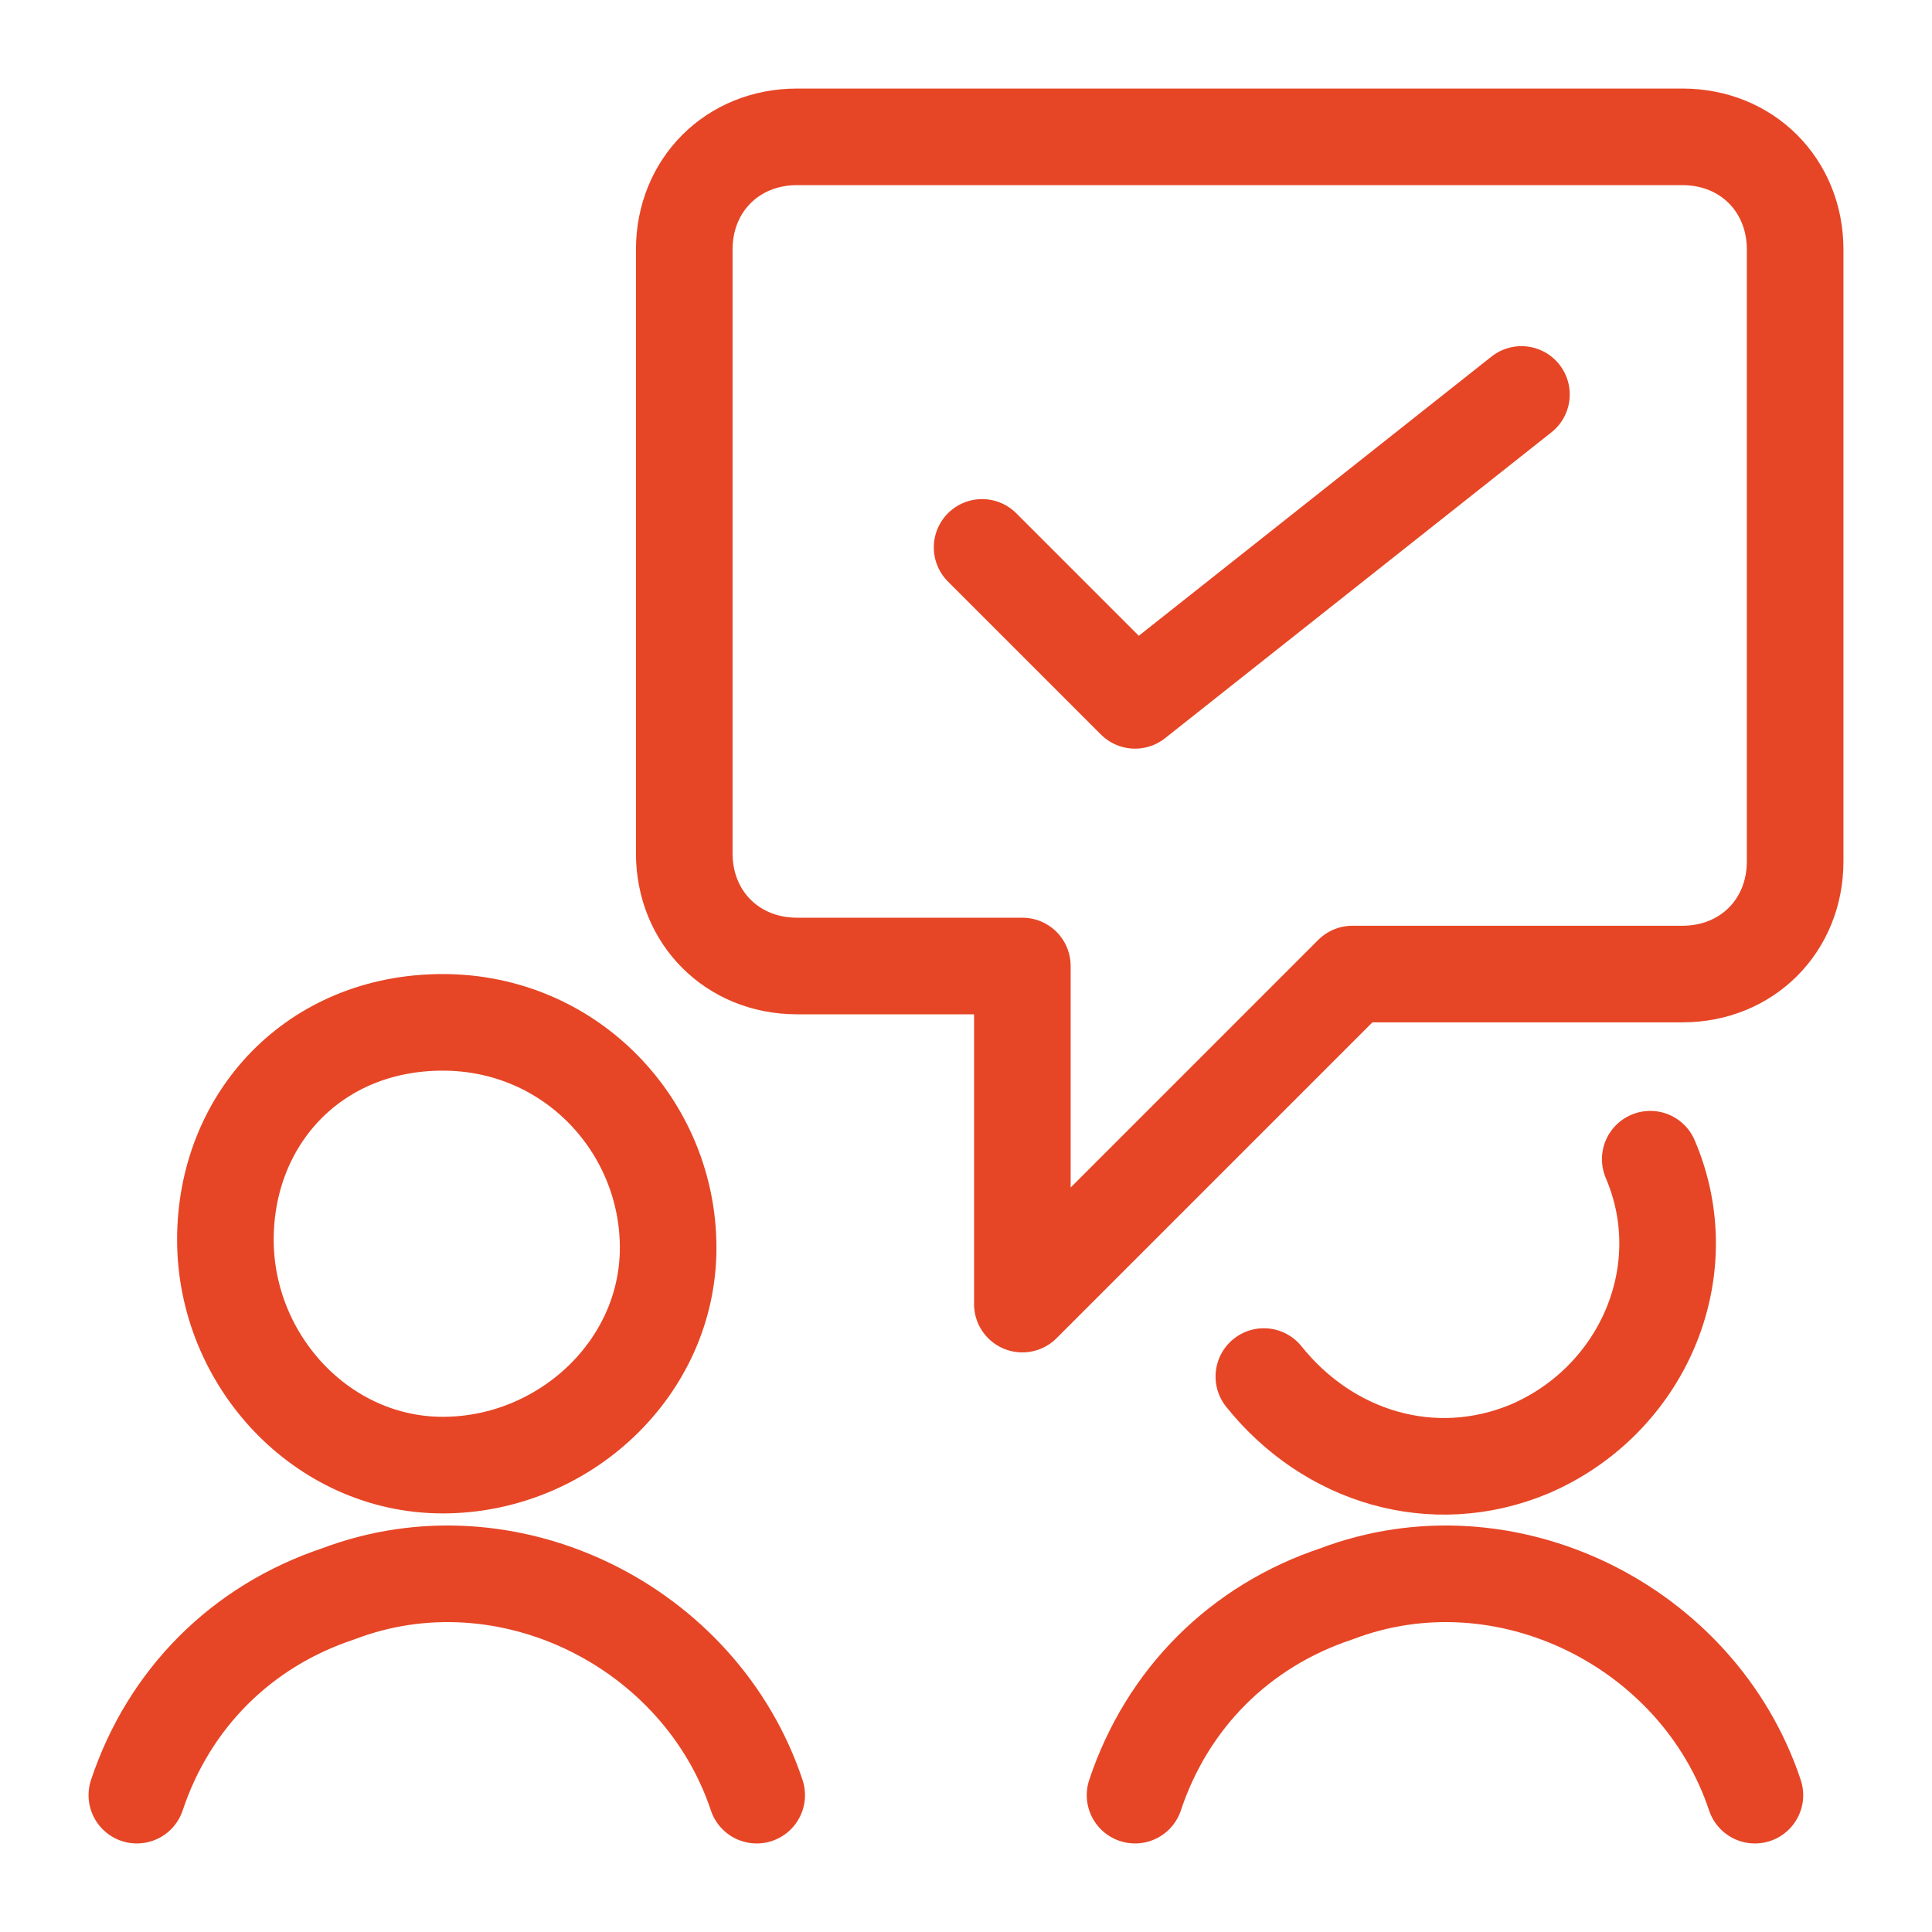
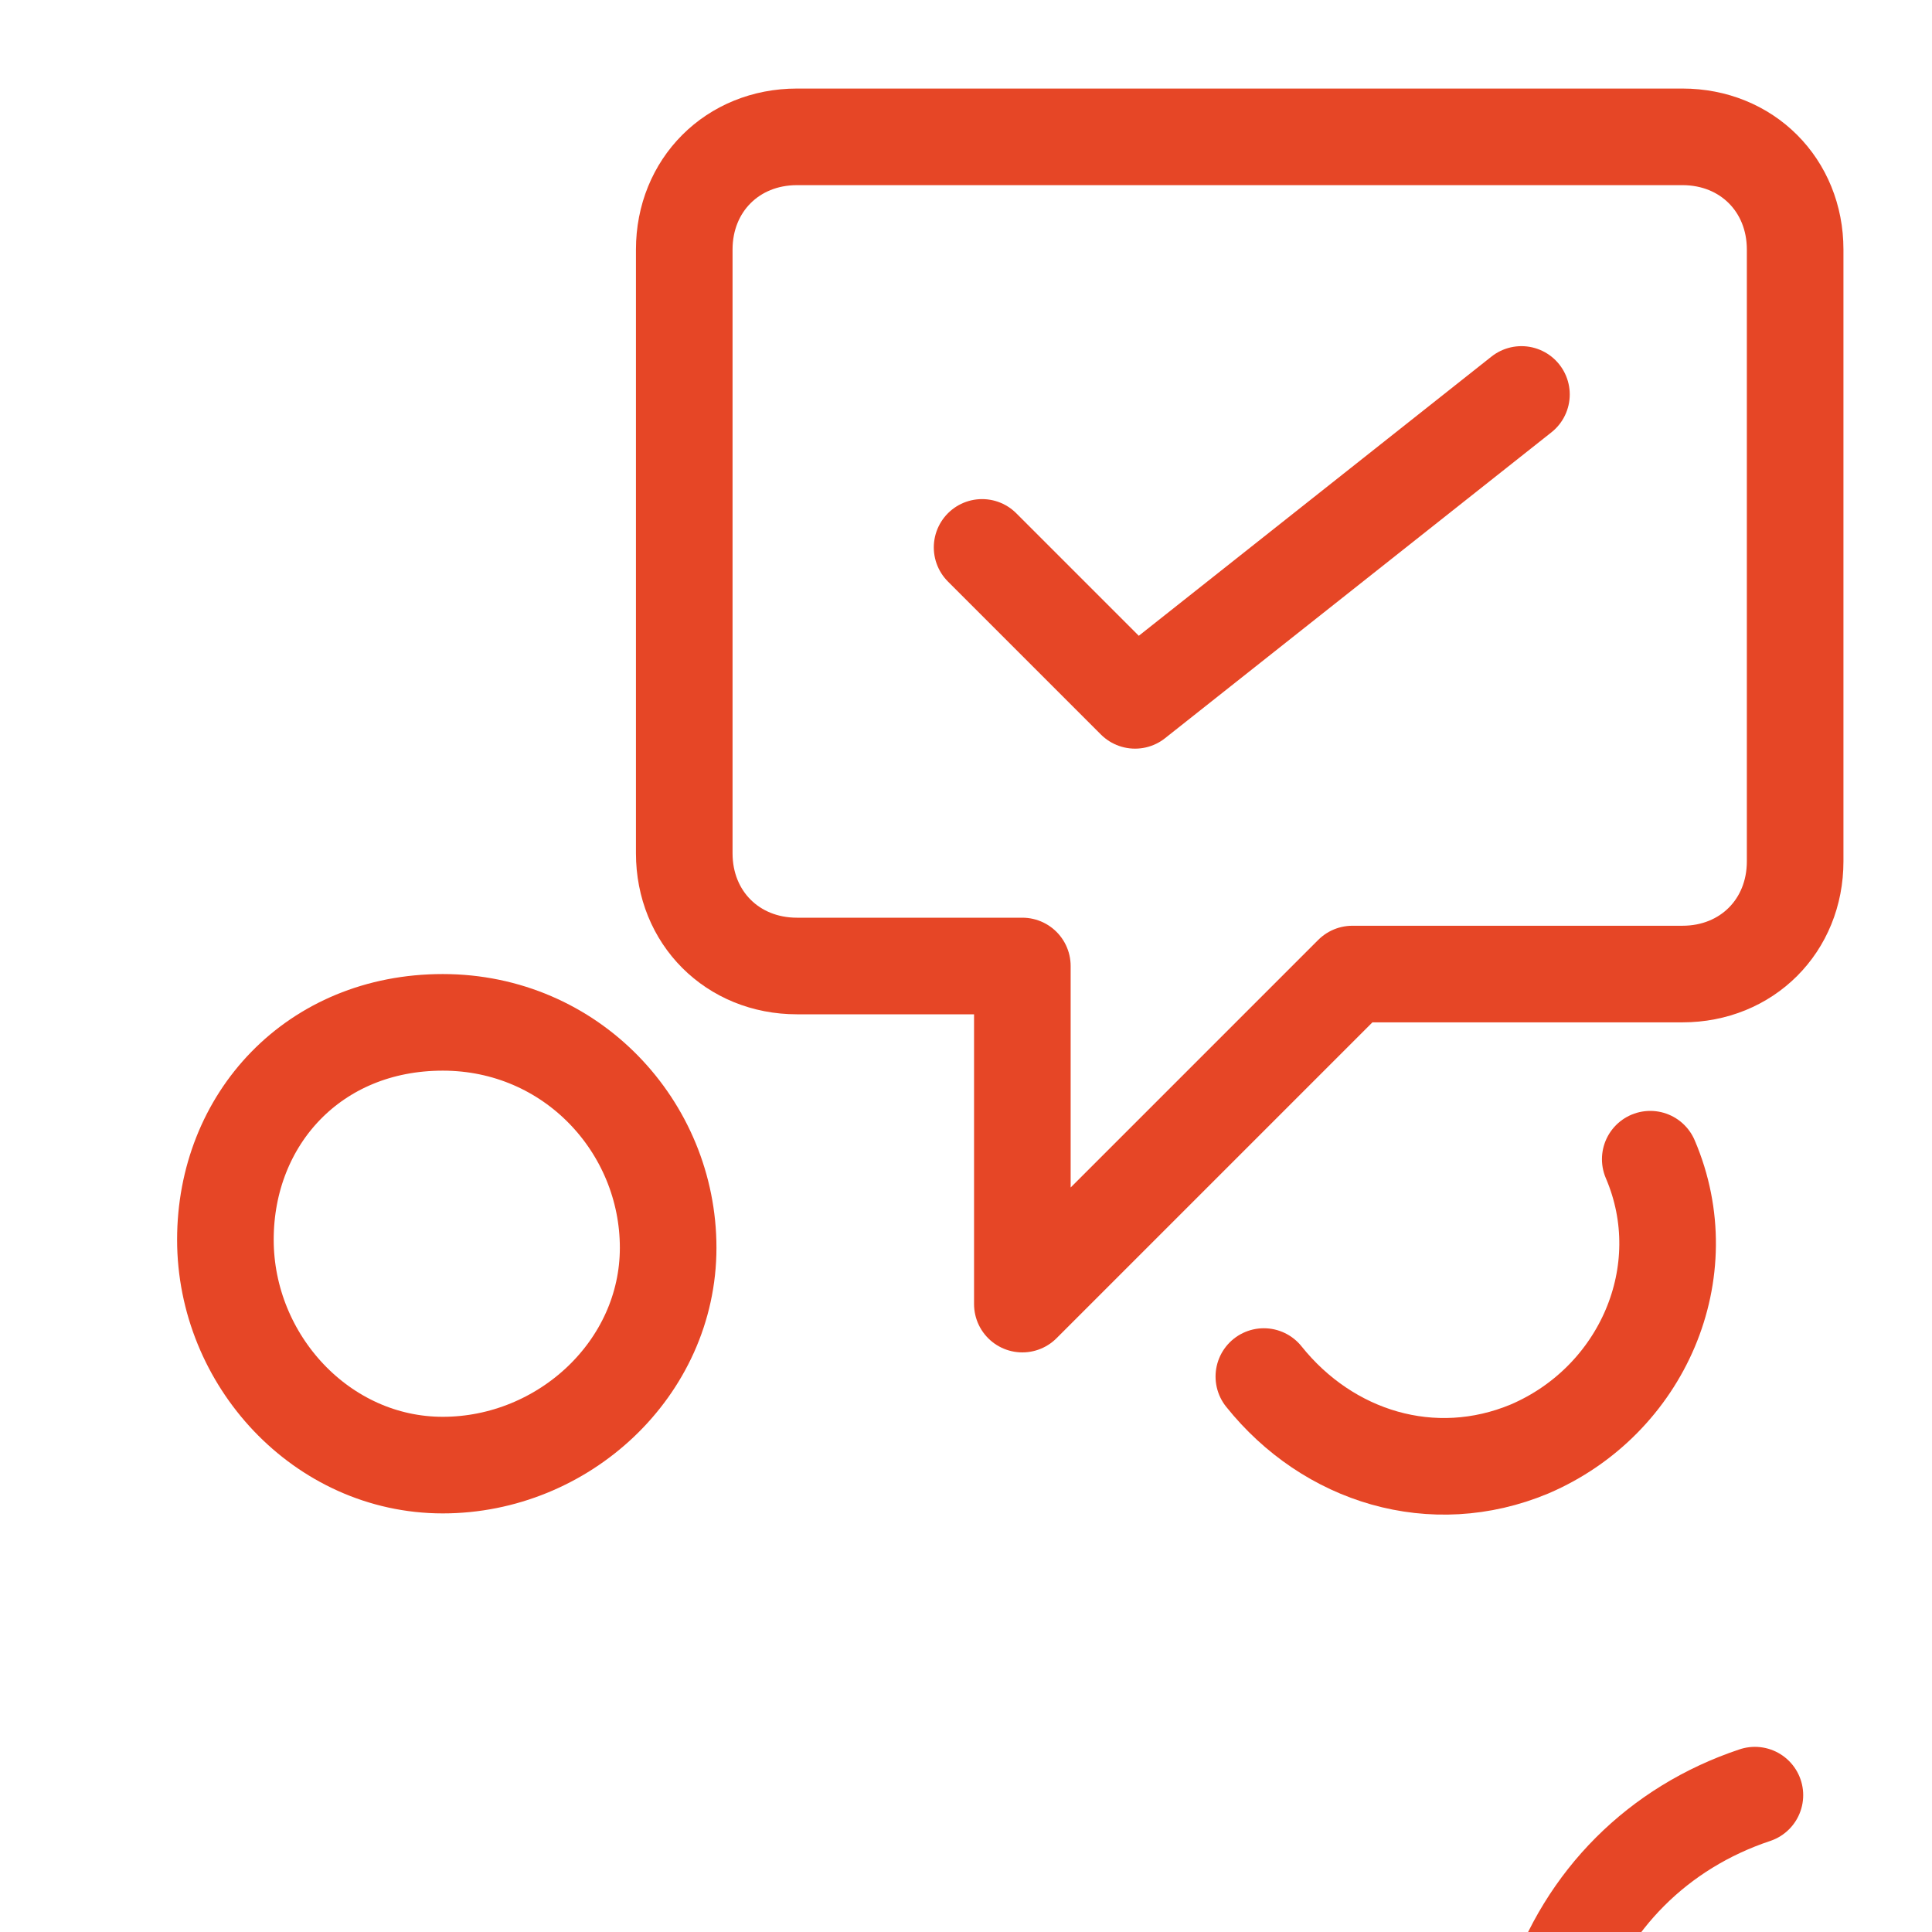
<svg xmlns="http://www.w3.org/2000/svg" version="1.1" id="Layer_1" x="0px" y="0px" viewBox="0 0 24 24" style="enable-background:new 0 0 24 24;" xml:space="preserve">
  <style type="text/css">
	.st0{fill:none;stroke:#E64626;stroke-width:1.2;stroke-linecap:round;stroke-linejoin:round;}
</style>
  <path class="st0" d="M12.2,6.8l1.9,1.9l4.8-3.8" />
  <path class="st0" d="M2.8,15.4c0,1.5,1.2,2.8,2.7,2.8c1.5,0,2.8-1.2,2.8-2.7c0,0,0,0,0,0c0-1.5-1.2-2.8-2.8-2.8S2.8,13.9,2.8,15.4" />
-   <path class="st0" d="M9.4,22.3c-0.7-2.1-3.1-3.3-5.2-2.5c-1.2,0.4-2.1,1.3-2.5,2.5" />
  <path class="st0" d="M20.5,14.4c0.6,1.4-0.1,3-1.5,3.6c-1.2,0.5-2.5,0.1-3.3-0.9" />
-   <path class="st0" d="M21.8,22.3c-0.7-2.1-3.1-3.3-5.2-2.5c-1.2,0.4-2.1,1.3-2.5,2.5" />
+   <path class="st0" d="M21.8,22.3c-1.2,0.4-2.1,1.3-2.5,2.5" />
  <path class="st0" d="M20.9,1.7c0.8,0,1.4,0.6,1.4,1.4v7.6c0,0.8-0.6,1.4-1.4,1.4h-4.1l-4.1,4.1V12H9.9c-0.8,0-1.4-0.6-1.4-1.4V3.1  c0-0.8,0.6-1.4,1.4-1.4H20.9z" />
</svg>